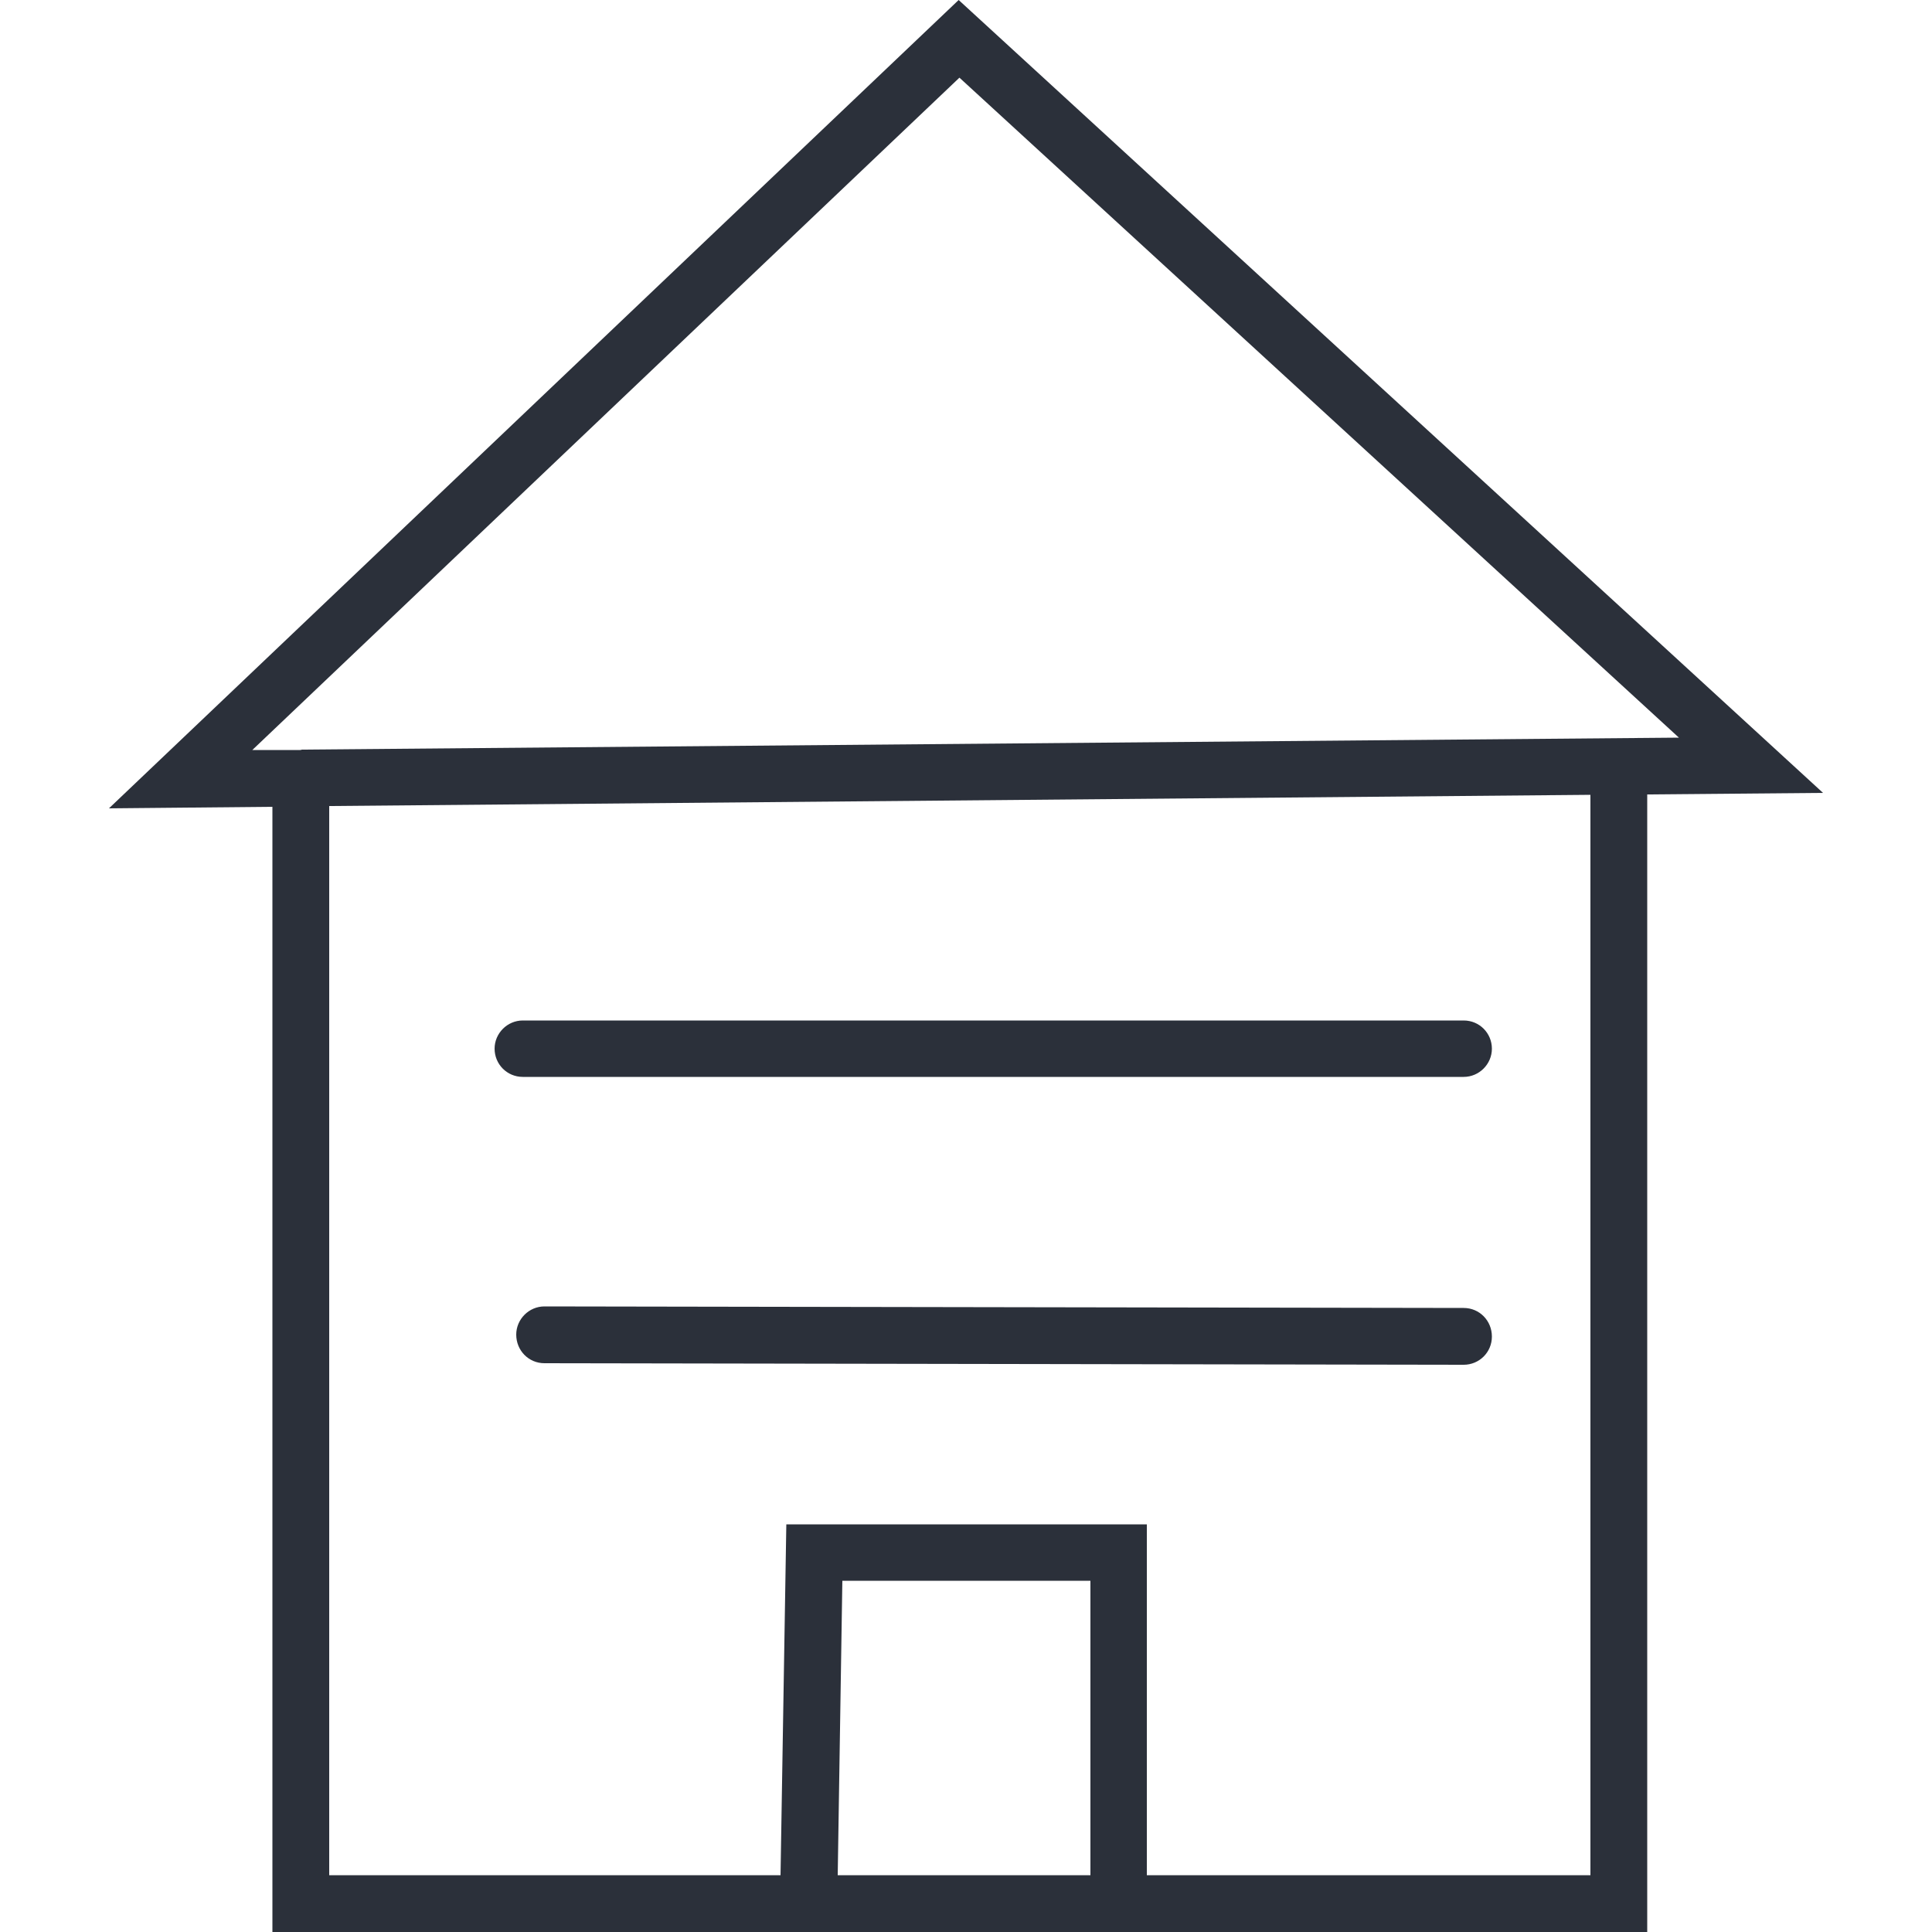
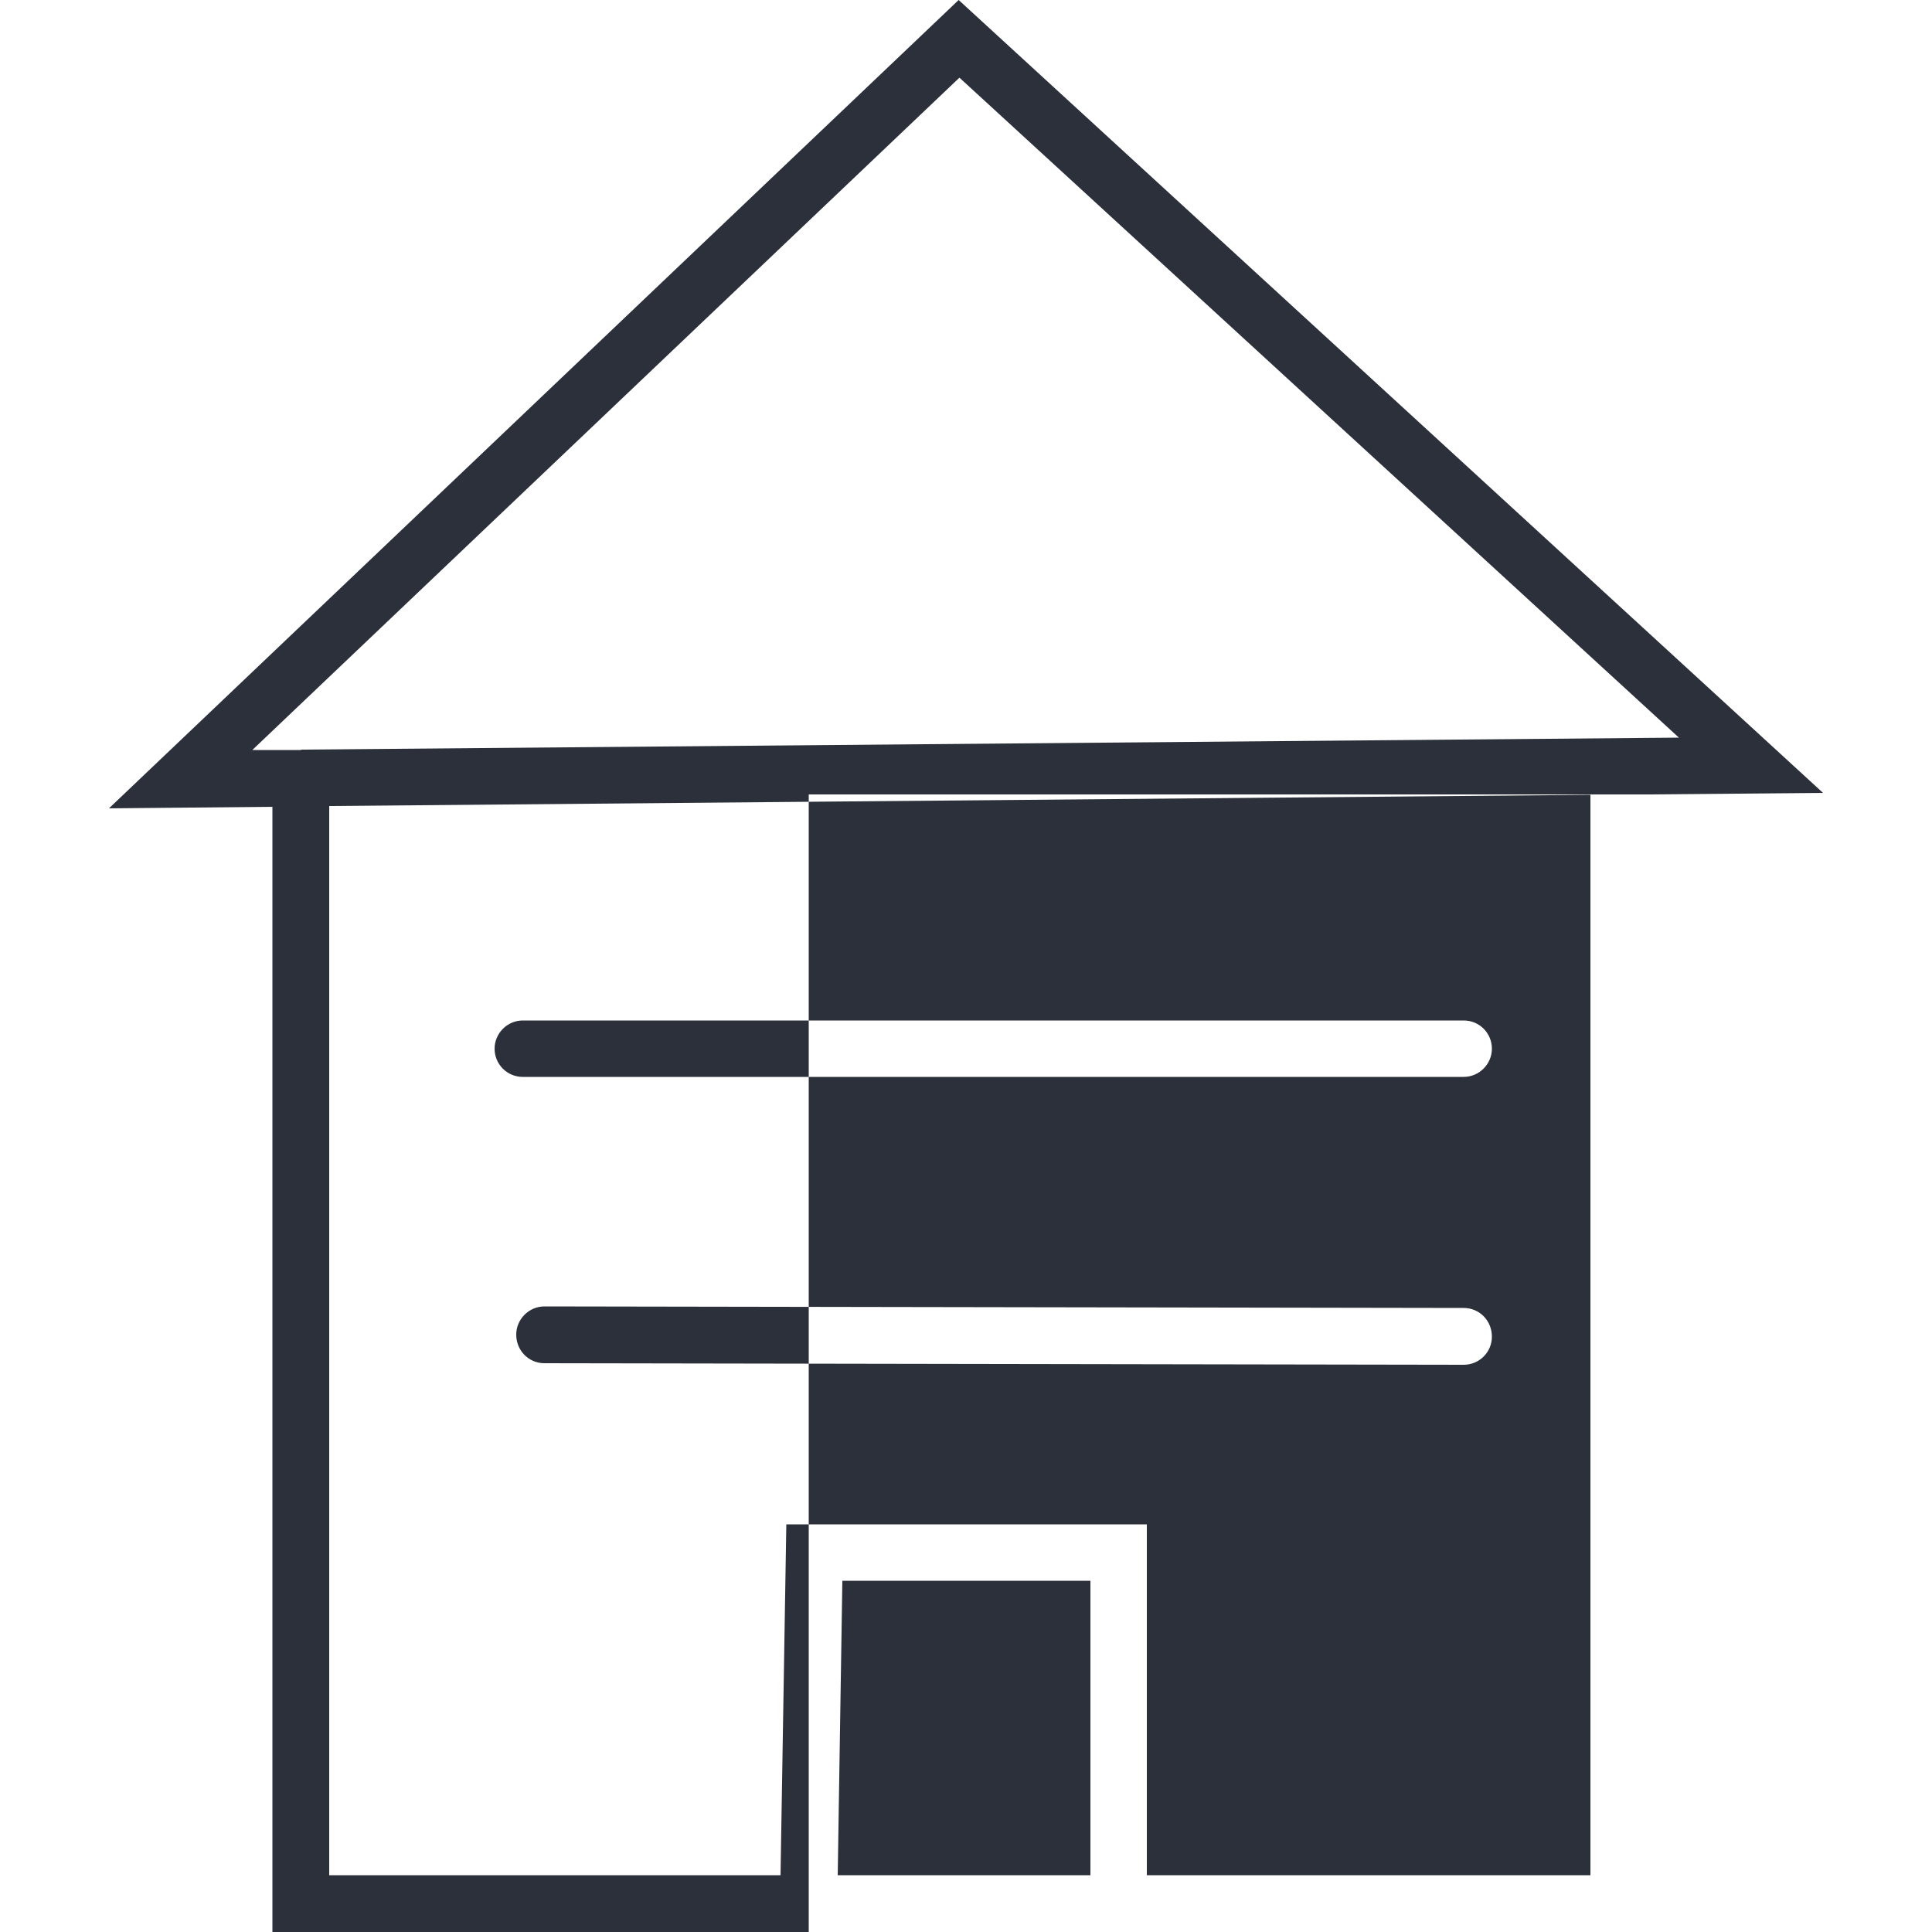
<svg xmlns="http://www.w3.org/2000/svg" id="Calque_1" data-name="Calque 1" viewBox="0 0 50 50">
  <defs>
    <style> .cls-1 { fill: #2b303a; } </style>
  </defs>
-   <path class="cls-1" d="M20.93,50H7.05v-29.12l-4.23.04L24.81,0l22.37,20.52-4.55.04v29.44h-21.7ZM29.69,48.53h11.47v-27.96l-32.64.29v27.67h11.68l.15-9.08h9.33v9.08ZM21.67,48.53h6.55v-7.62h-6.42l-.12,7.62ZM24.99,19.98h.02-.02ZM24.83,2.01L6.53,19.41h1.23s.04,0,.05-.01l35.64-.31L24.83,2.01ZM37.88,35.32h0l-23.79-.04c-.41,0-.73-.33-.73-.74,0-.4.33-.73.73-.73h0l23.79.04c.41,0,.73.33.73.74s-.33.73-.73.73ZM37.88,27.87H13.53c-.41,0-.73-.33-.73-.73s.33-.73.73-.73h24.35c.41,0,.73.33.73.73s-.33.73-.73.73Z" />
+   <path class="cls-1" d="M20.93,50H7.05v-29.12l-4.23.04L24.81,0l22.37,20.52-4.55.04h-21.7ZM29.69,48.53h11.47v-27.96l-32.64.29v27.67h11.68l.15-9.08h9.33v9.08ZM21.67,48.53h6.55v-7.62h-6.42l-.12,7.62ZM24.99,19.98h.02-.02ZM24.83,2.01L6.53,19.41h1.23s.04,0,.05-.01l35.64-.31L24.83,2.01ZM37.88,35.32h0l-23.79-.04c-.41,0-.73-.33-.73-.74,0-.4.33-.73.73-.73h0l23.79.04c.41,0,.73.33.73.74s-.33.73-.73.73ZM37.88,27.87H13.53c-.41,0-.73-.33-.73-.73s.33-.73.73-.73h24.35c.41,0,.73.33.73.73s-.33.73-.73.73Z" />
</svg>